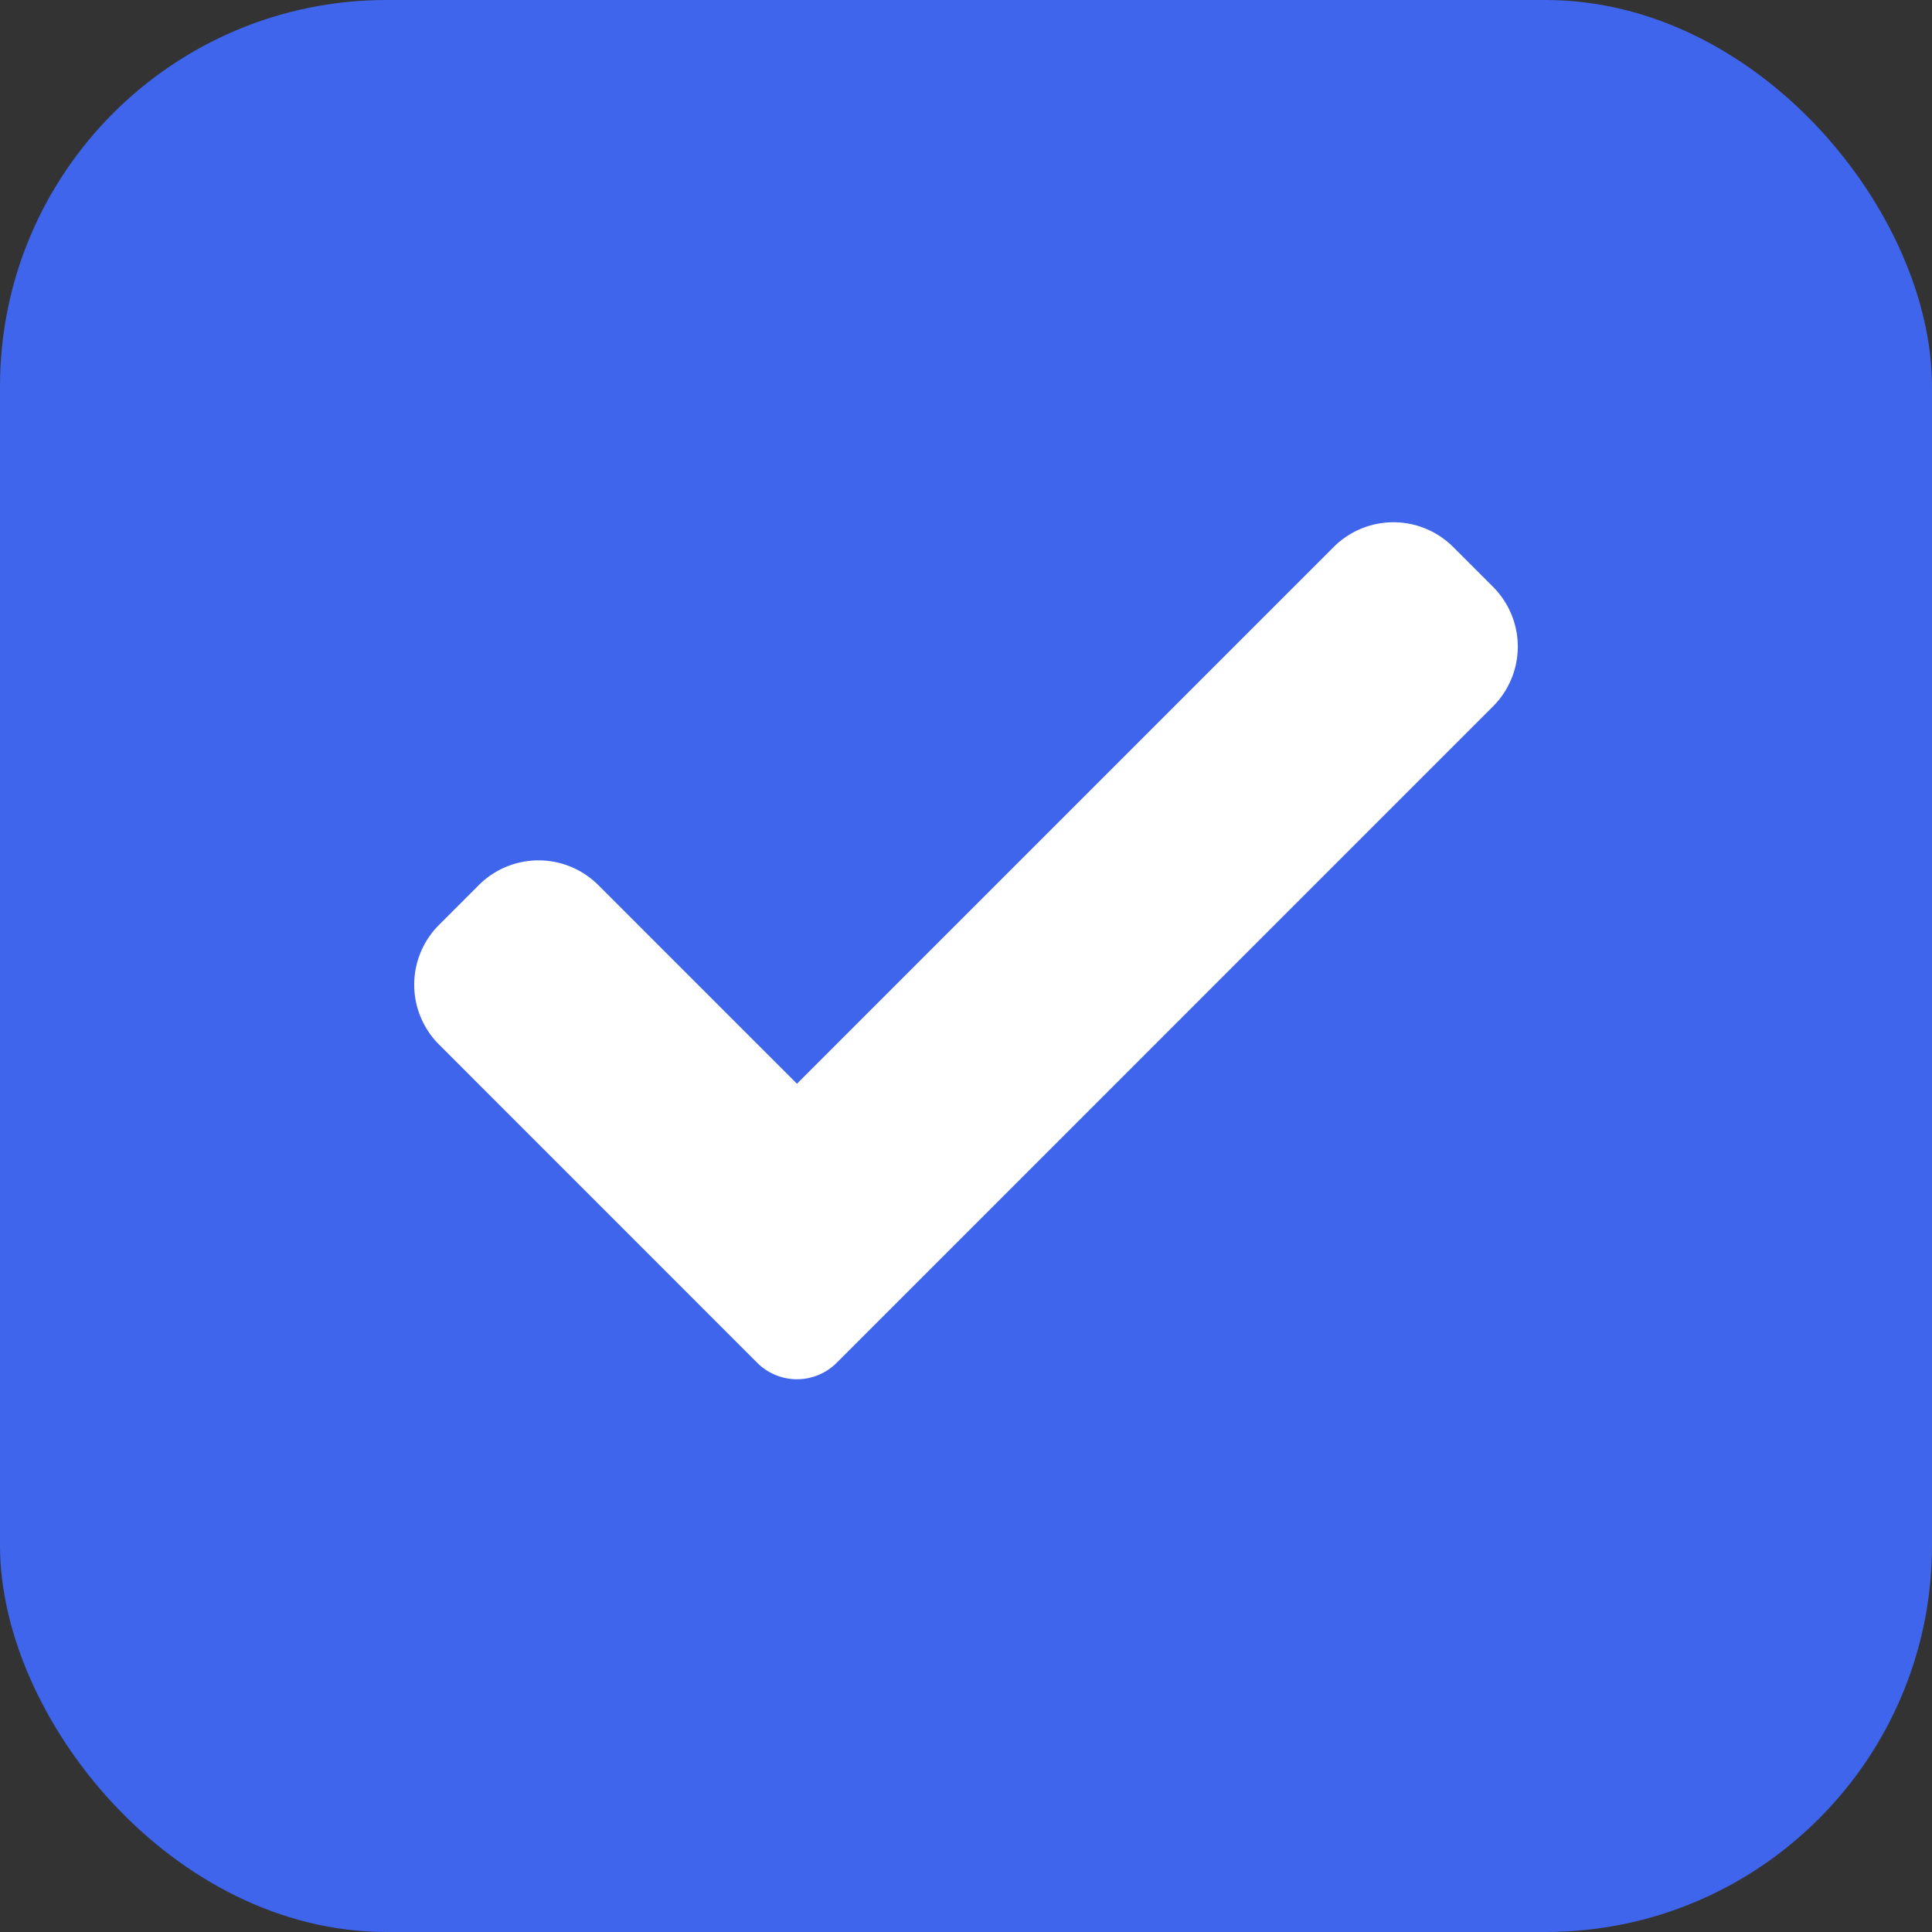
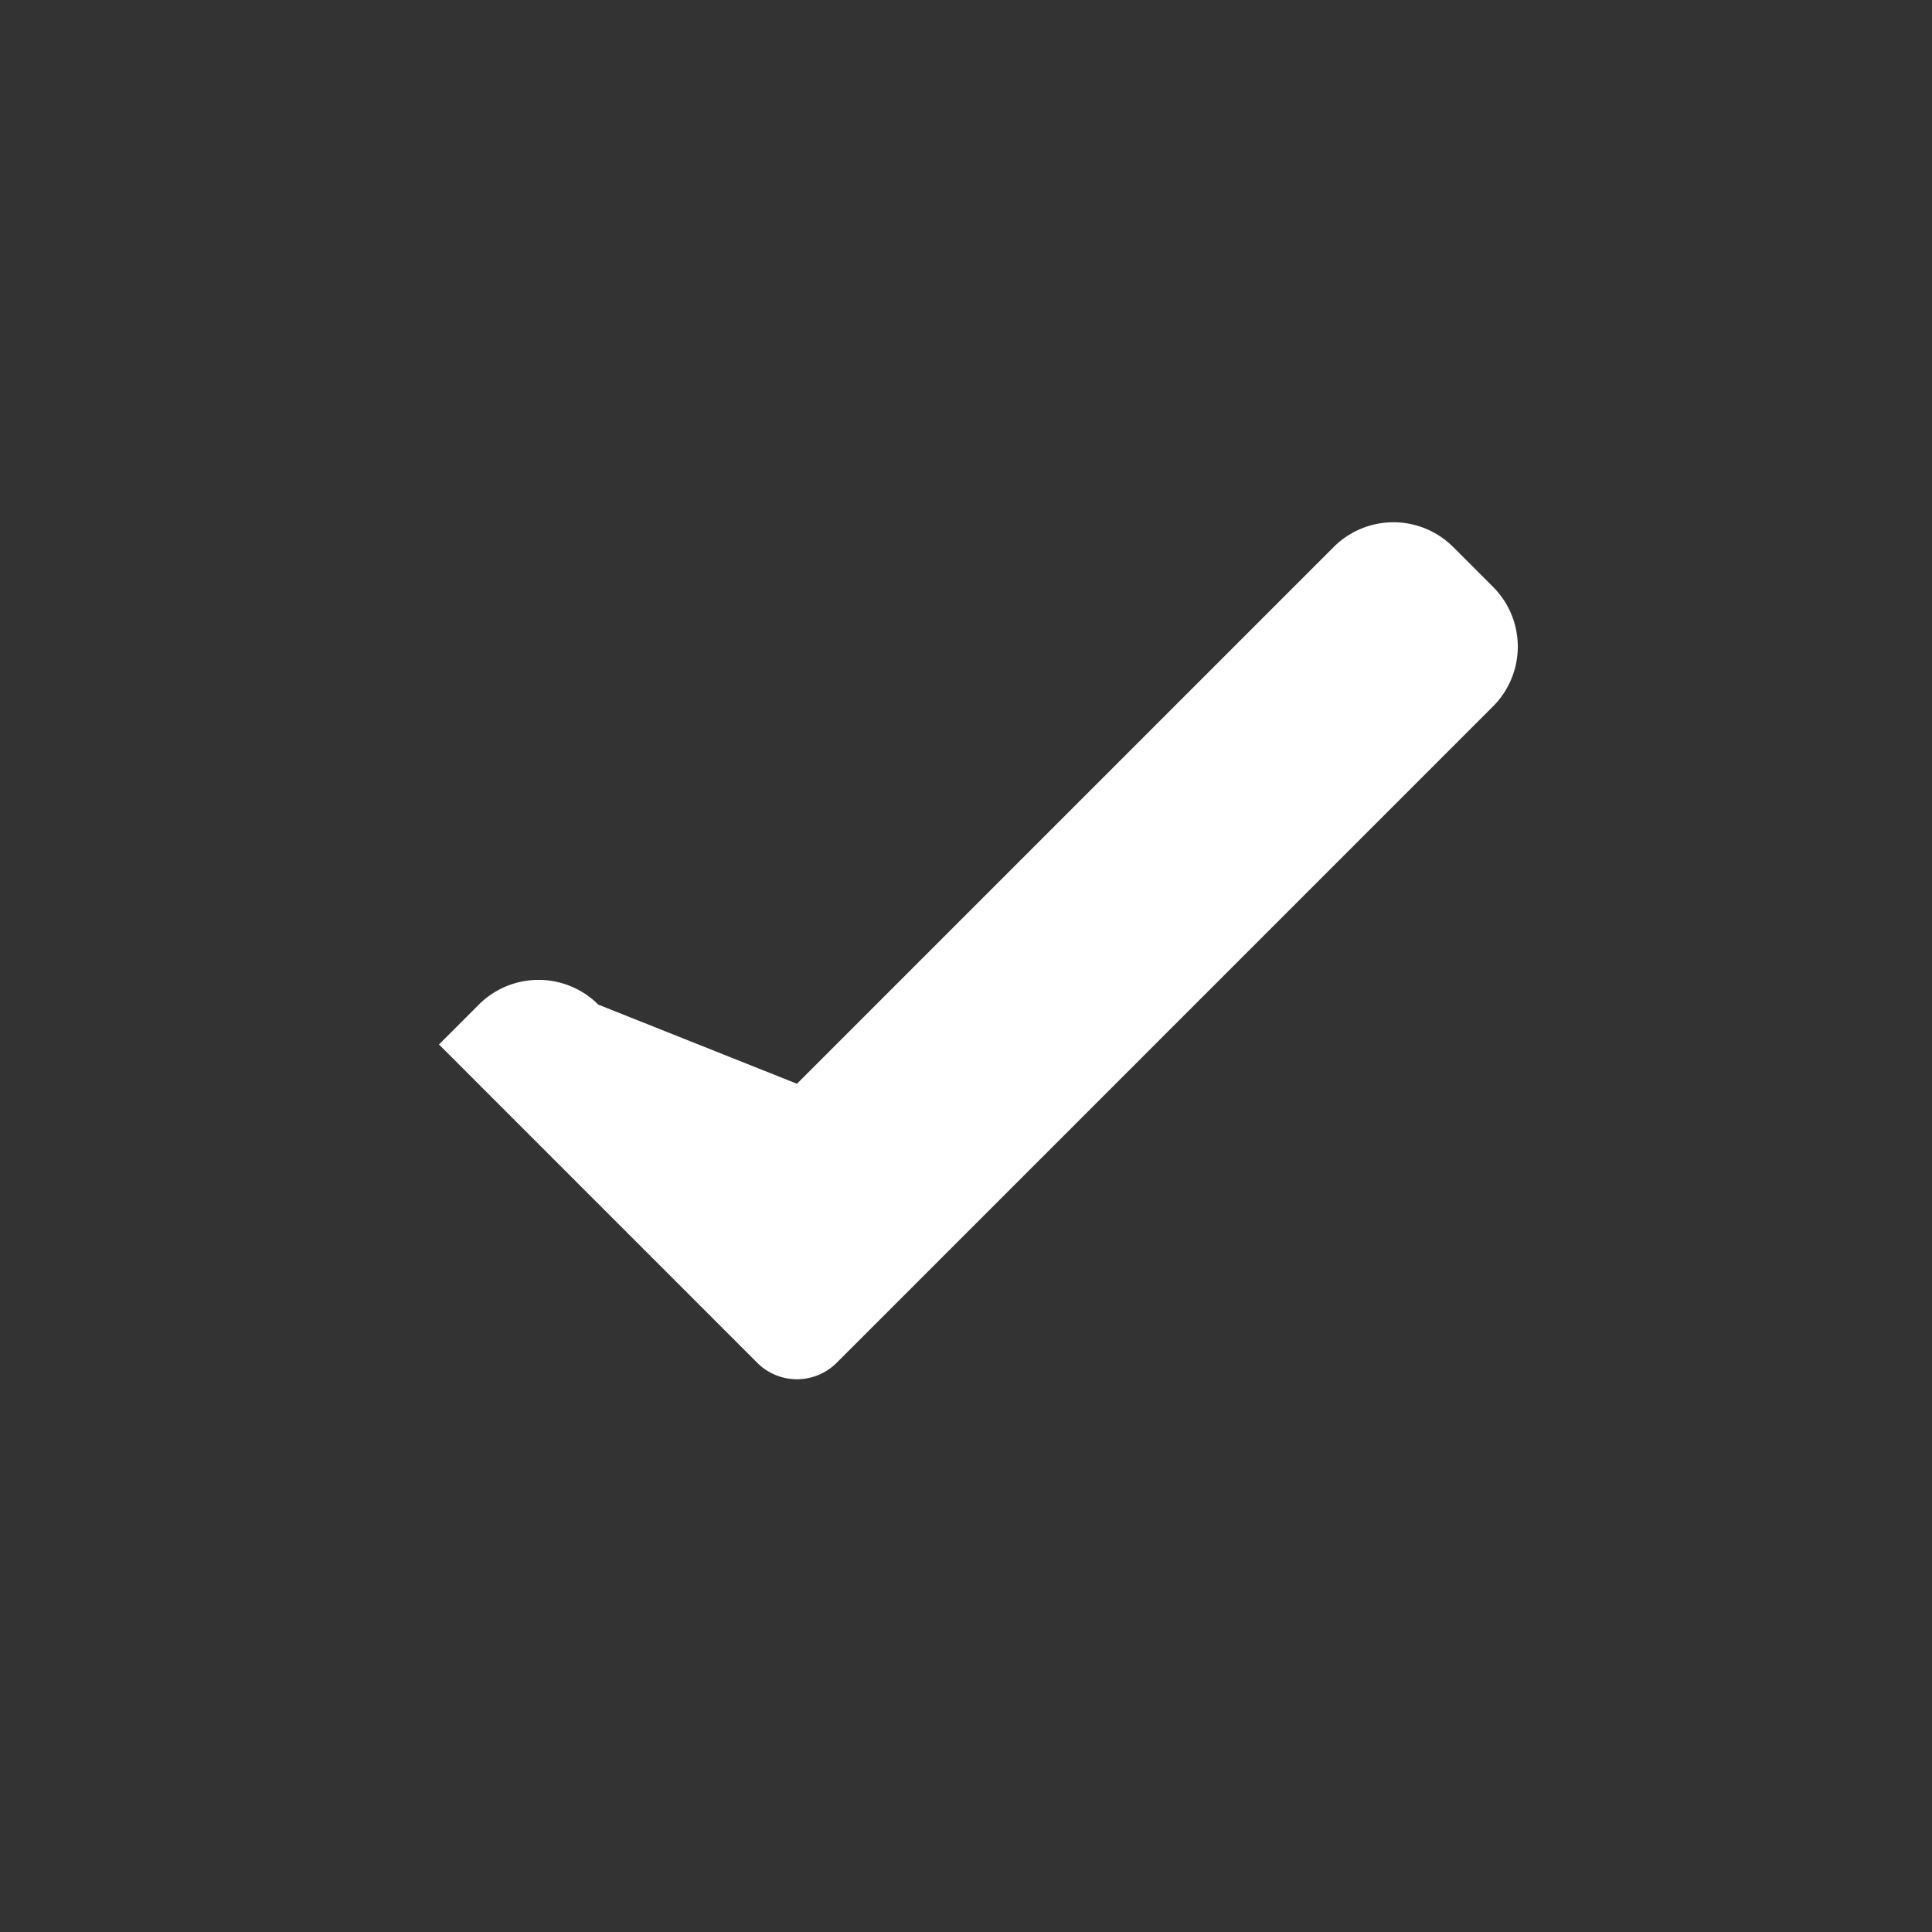
<svg xmlns="http://www.w3.org/2000/svg" version="1.1" width="512" height="512" x="0" y="0" viewBox="0 0 24 24" style="enable-background:new 0 0 512 512" xml:space="preserve" class="">
  <rect x="0" y="0" width="24" height="24" fill="#333333" stroke="none" />
-   <rect width="24" height="24" rx="4.8" ry="4.8" fill="#3e65eb" shape="rounded" />
  <g transform="matrix(0.7,0,0,0.7,3.6,3.543)">
-     <path d="M9.707 19.121a.997.997 0 0 1-1.414 0l-5.646-5.647a1.5 1.5 0 0 1 0-2.121l.707-.707a1.5 1.5 0 0 1 2.121 0L9 14.171l9.525-9.525a1.5 1.5 0 0 1 2.121 0l.707.707a1.5 1.5 0 0 1 0 2.121z" fill="#ffffff" opacity="1" data-original="#000000" class="" />
+     <path d="M9.707 19.121a.997.997 0 0 1-1.414 0l-5.646-5.647l.707-.707a1.5 1.5 0 0 1 2.121 0L9 14.171l9.525-9.525a1.5 1.5 0 0 1 2.121 0l.707.707a1.5 1.5 0 0 1 0 2.121z" fill="#ffffff" opacity="1" data-original="#000000" class="" />
  </g>
</svg>